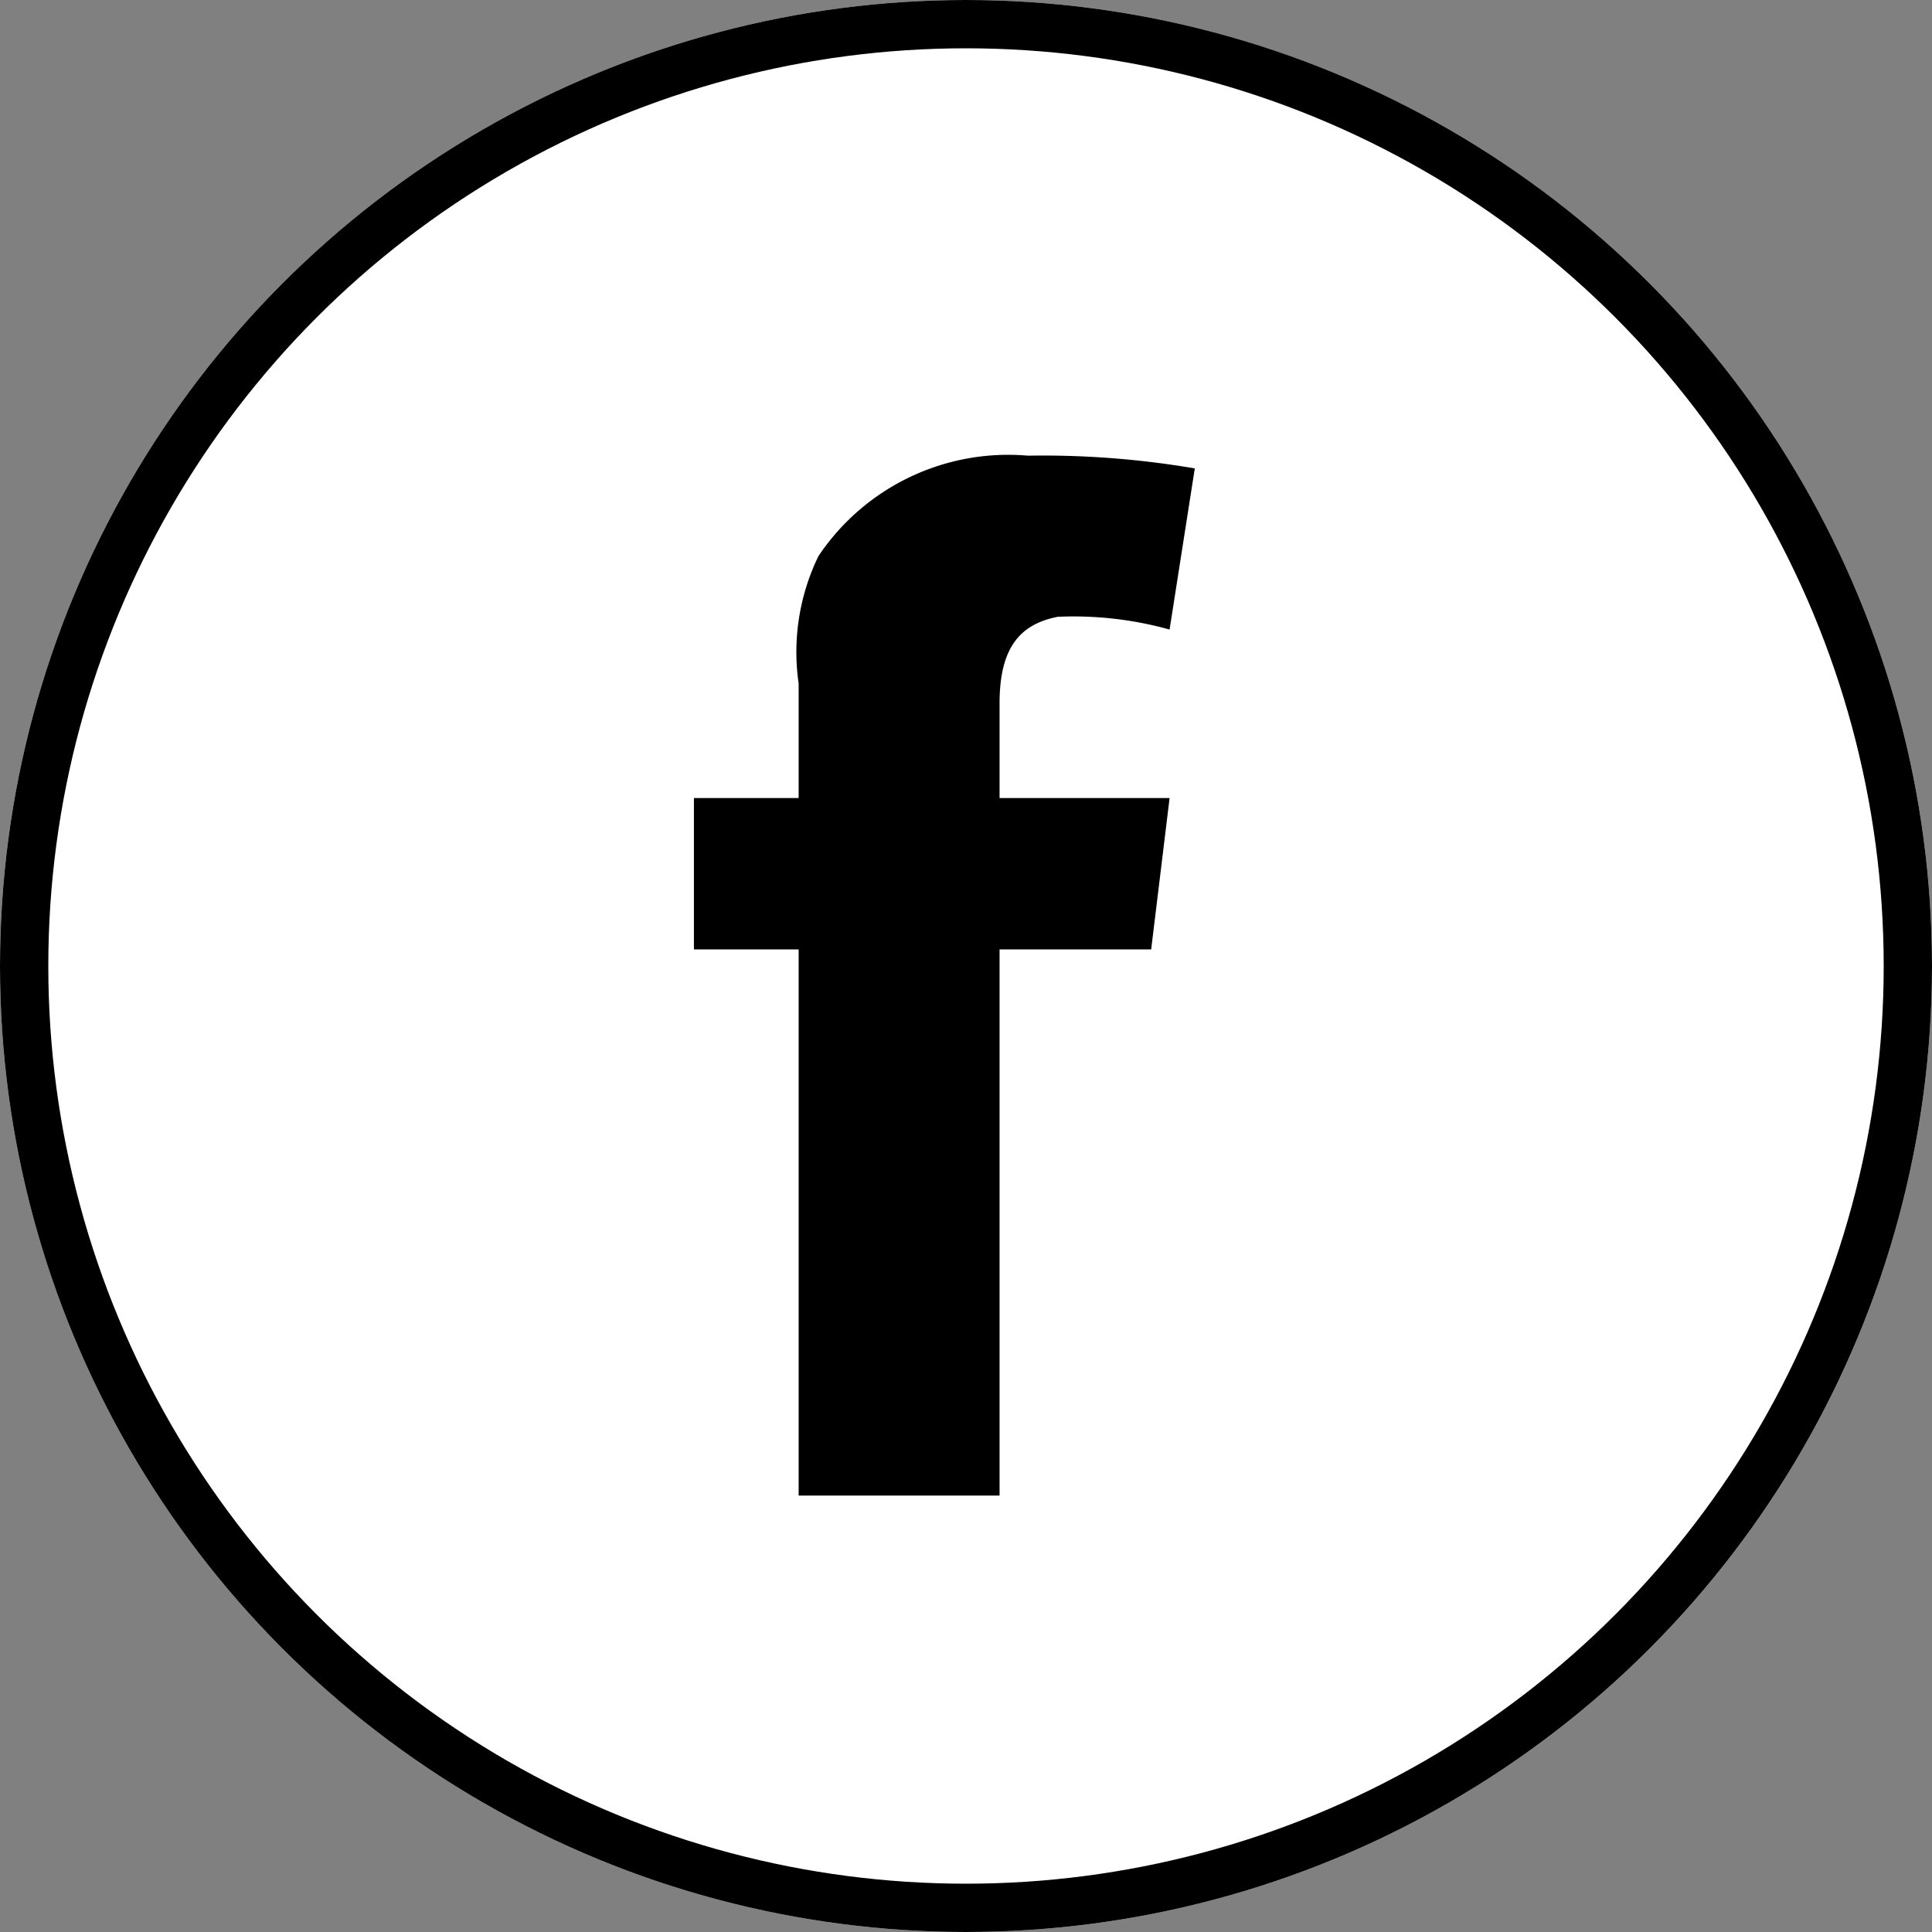
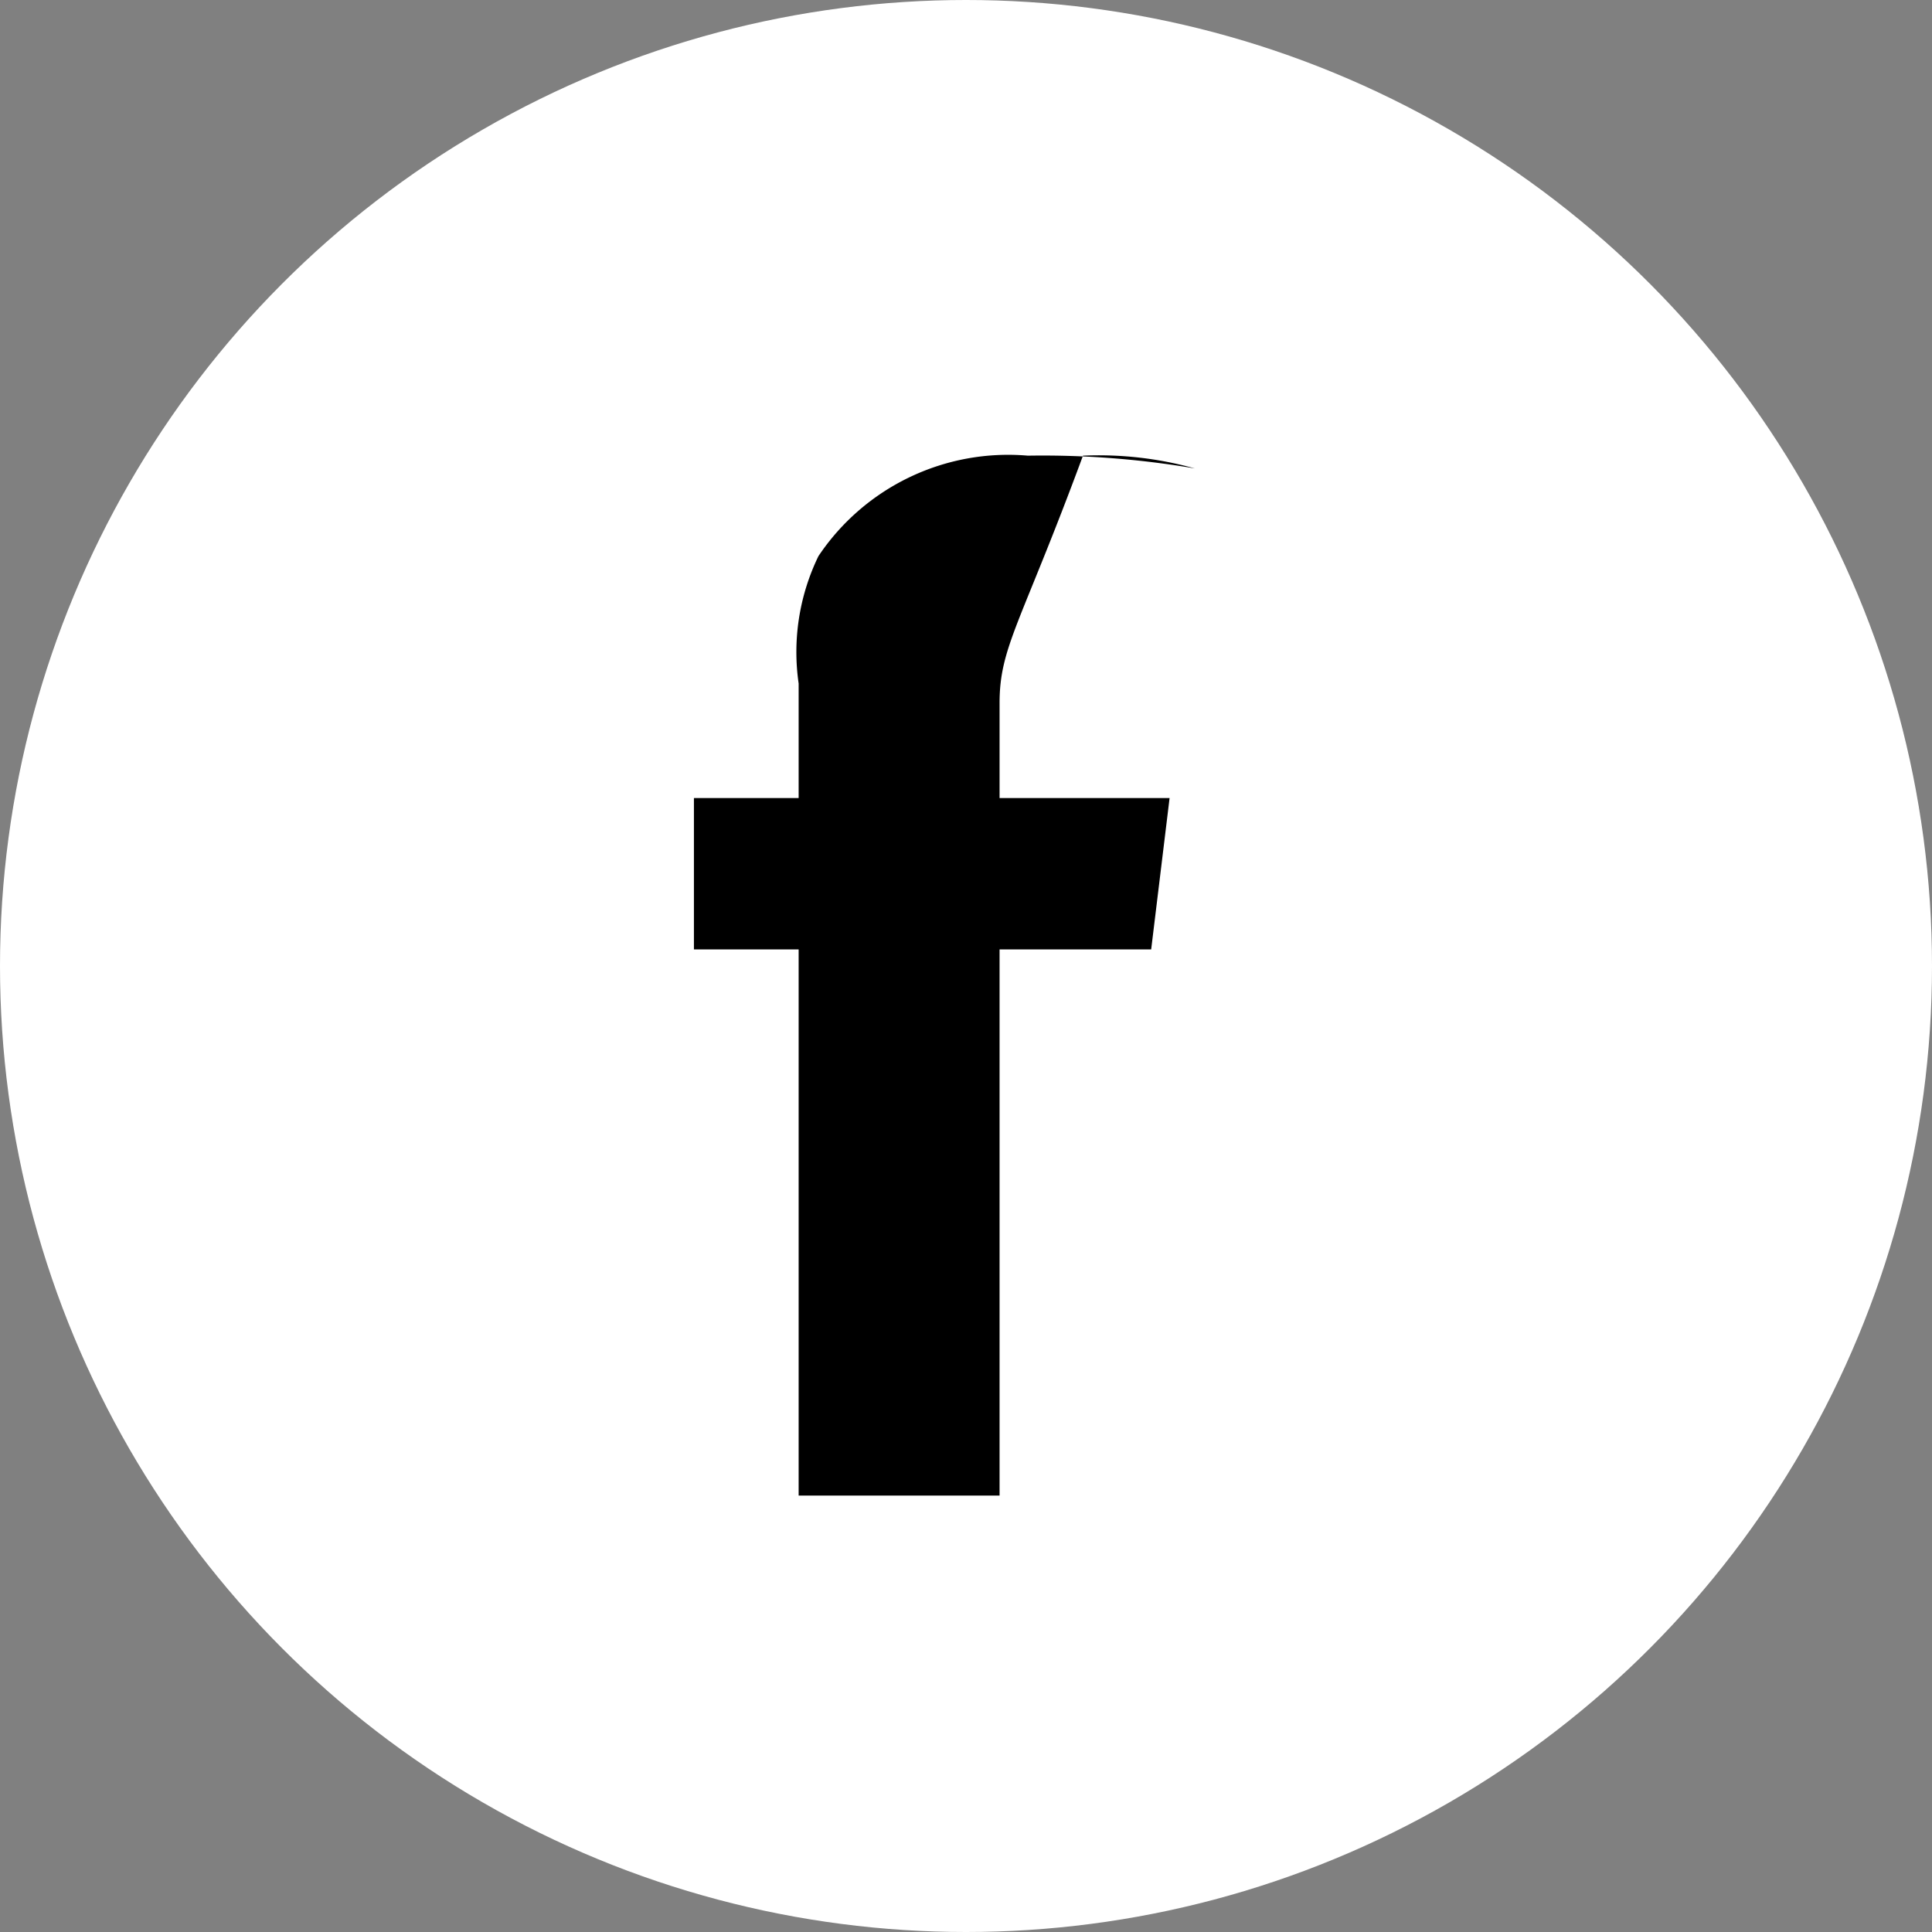
<svg xmlns="http://www.w3.org/2000/svg" width="40" height="40" viewBox="0 0 40 40">
  <rect x="0" y="0" width="40" height="40" fill="#808080" stroke="none" />
  <g id="Ellipse_31" data-name="Ellipse 31" fill="#fff" stroke="#000" stroke-width="1">
    <circle cx="20" cy="20" r="20" stroke="none" />
-     <circle cx="20" cy="20" r="19.5" fill="none" />
  </g>
  <g id="_7935ec95c421cee6d86eb22ecd11b7e3" data-name="7935ec95c421cee6d86eb22ecd11b7e3" transform="translate(14.368 9.434)">
-     <path id="Tracé_376" data-name="Tracé 376" d="M139.28,5.626V7.589H142.8l-.381,3.133H139.28V22.03h-4.16V10.723h-2.168V7.589h2.168V5.217a4.544,4.544,0,0,1,.41-2.637A4.727,4.727,0,0,1,139.865.5a18.745,18.745,0,0,1,3.457.264L142.8,4.1a7.421,7.421,0,0,0-2.315-.264C139.719,3.986,139.28,4.455,139.28,5.626Z" transform="translate(-132.953 -0.5)" />
+     <path id="Tracé_376" data-name="Tracé 376" d="M139.28,5.626V7.589H142.8l-.381,3.133H139.28V22.03h-4.16V10.723h-2.168V7.589h2.168V5.217a4.544,4.544,0,0,1,.41-2.637A4.727,4.727,0,0,1,139.865.5a18.745,18.745,0,0,1,3.457.264a7.421,7.421,0,0,0-2.315-.264C139.719,3.986,139.28,4.455,139.28,5.626Z" transform="translate(-132.953 -0.5)" />
  </g>
</svg>